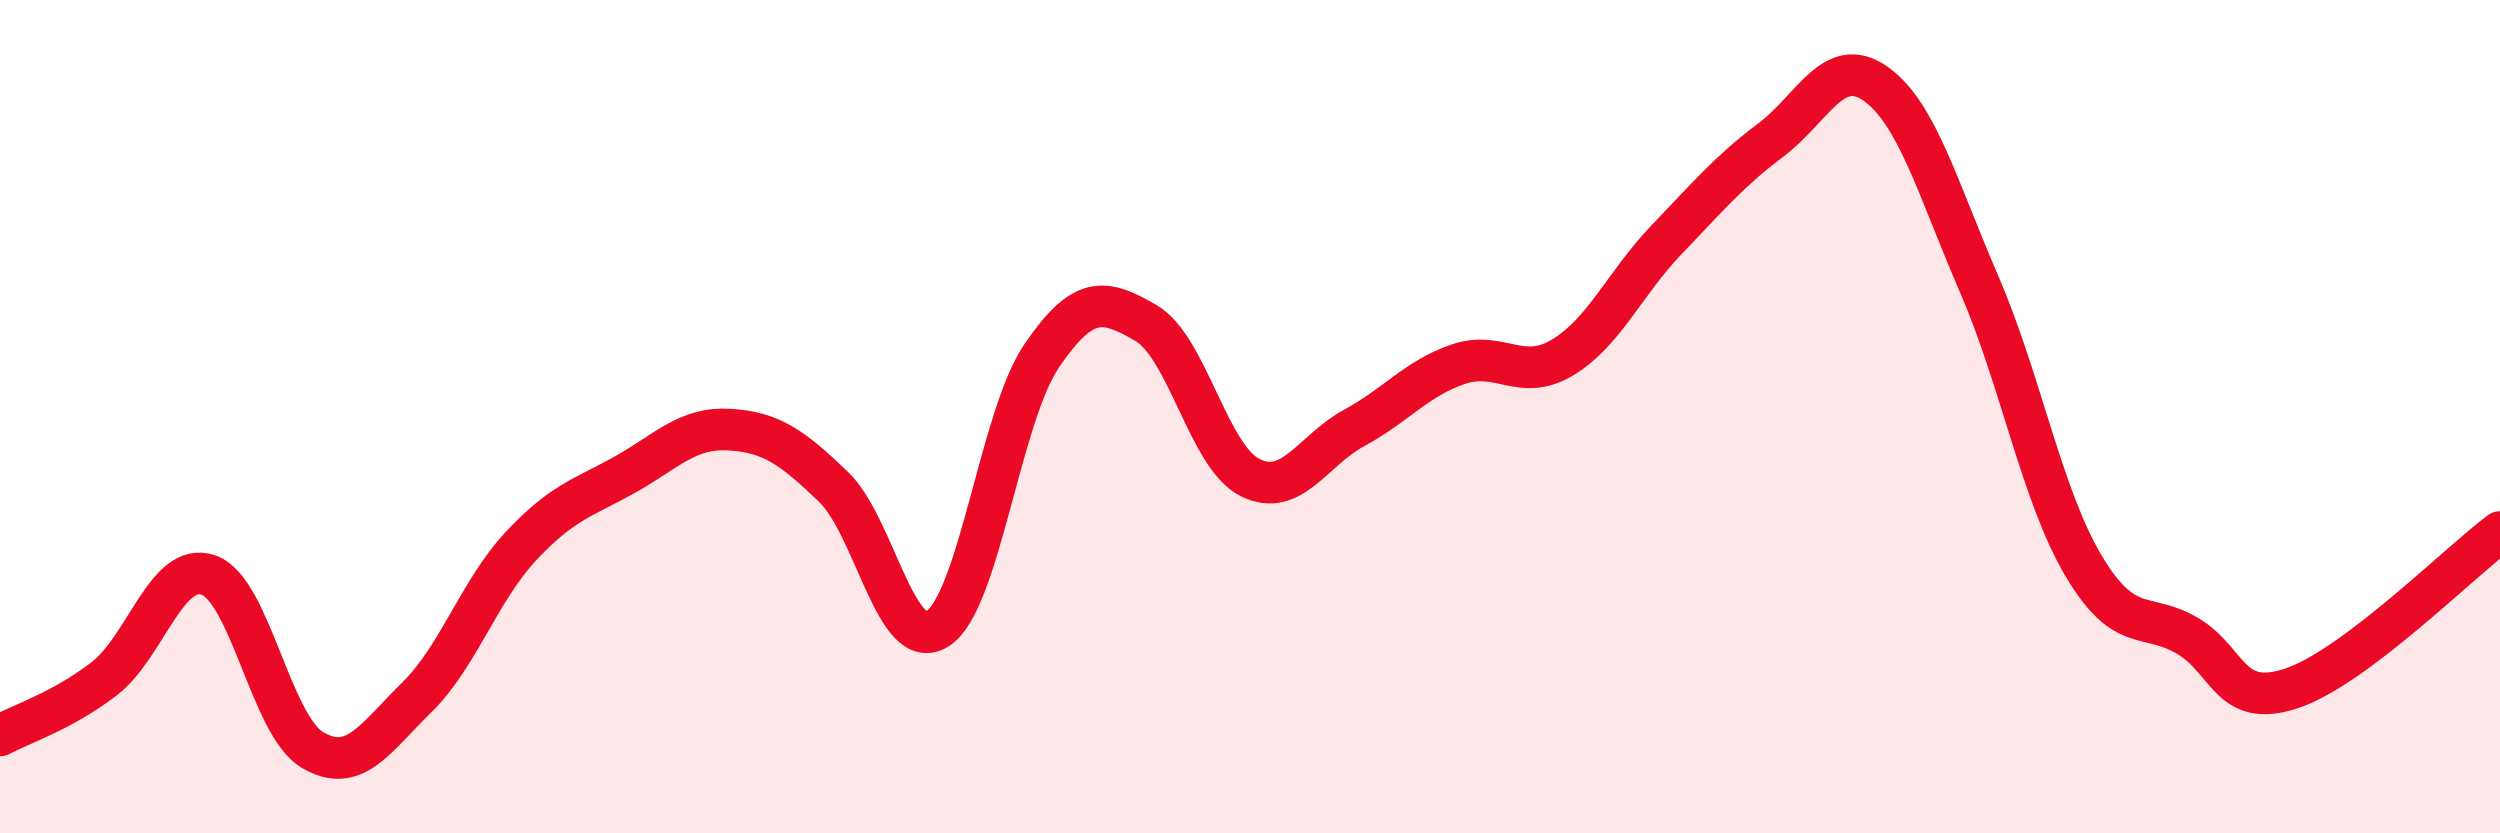
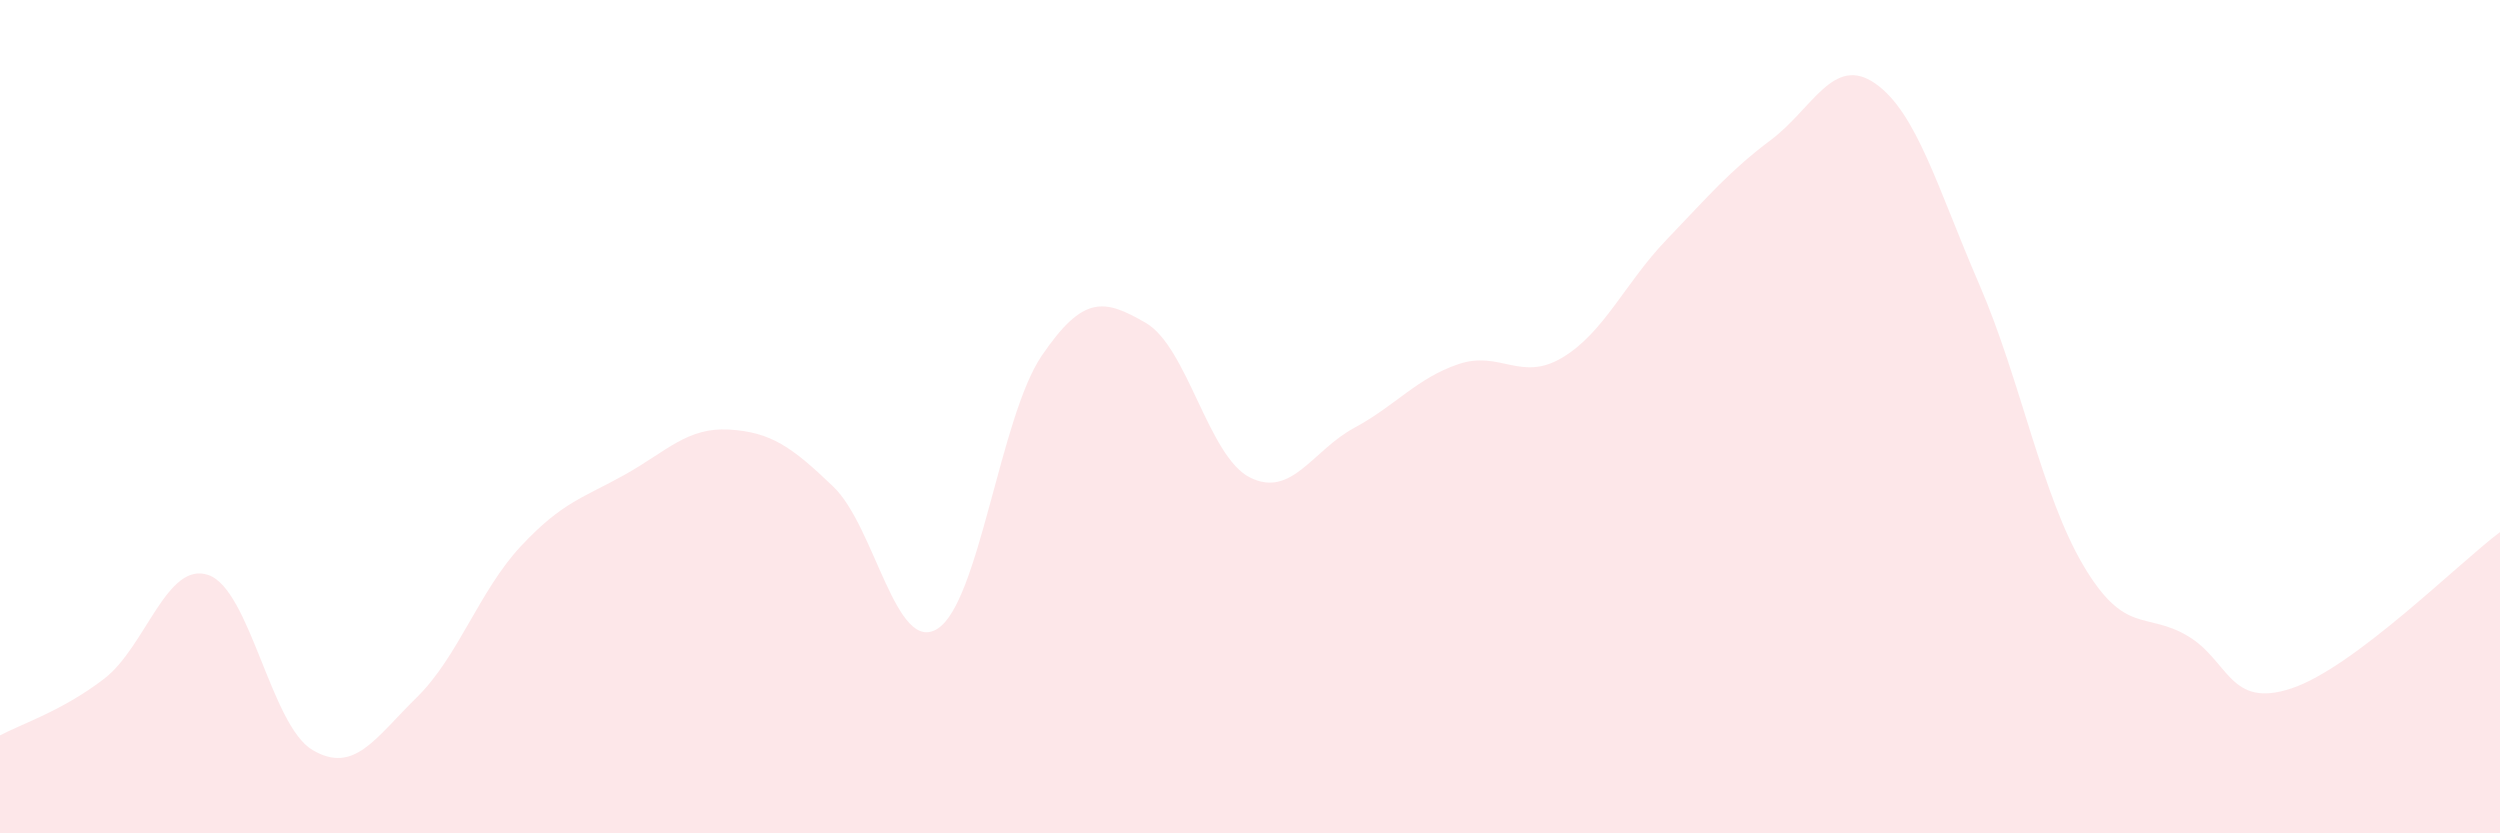
<svg xmlns="http://www.w3.org/2000/svg" width="60" height="20" viewBox="0 0 60 20">
  <path d="M 0,17.65 C 0.5,17.38 1.5,17.06 2.5,16.29 C 3.5,15.52 4,13.46 5,13.8 C 6,14.14 6.5,17.41 7.5,18 C 8.5,18.59 9,17.72 10,16.74 C 11,15.76 11.5,14.18 12.5,13.11 C 13.5,12.04 14,11.95 15,11.39 C 16,10.83 16.5,10.25 17.5,10.31 C 18.5,10.37 19,10.72 20,11.68 C 21,12.64 21.5,15.72 22.5,15.09 C 23.5,14.46 24,10.01 25,8.54 C 26,7.07 26.5,7.17 27.5,7.75 C 28.5,8.33 29,10.96 30,11.46 C 31,11.96 31.5,10.81 32.5,10.27 C 33.5,9.73 34,9.08 35,8.74 C 36,8.4 36.5,9.18 37.5,8.58 C 38.5,7.98 39,6.79 40,5.75 C 41,4.71 41.5,4.11 42.5,3.36 C 43.5,2.61 44,1.31 45,2 C 46,2.69 46.5,4.51 47.5,6.82 C 48.5,9.13 49,11.88 50,13.57 C 51,15.26 51.5,14.67 52.5,15.26 C 53.5,15.85 53.5,17.02 55,16.52 C 56.5,16.02 59,13.52 60,12.77L60 20L0 20Z" fill="#EB0A25" opacity="0.1" stroke-linecap="round" stroke-linejoin="round" />
-   <path d="M 0,17.65 C 0.5,17.38 1.5,17.06 2.5,16.29 C 3.5,15.52 4,13.46 5,13.8 C 6,14.14 6.5,17.41 7.5,18 C 8.5,18.59 9,17.72 10,16.74 C 11,15.76 11.5,14.18 12.5,13.11 C 13.5,12.04 14,11.95 15,11.39 C 16,10.83 16.5,10.25 17.5,10.31 C 18.5,10.37 19,10.72 20,11.68 C 21,12.64 21.5,15.72 22.5,15.09 C 23.5,14.46 24,10.01 25,8.54 C 26,7.07 26.5,7.17 27.5,7.75 C 28.5,8.33 29,10.96 30,11.46 C 31,11.96 31.5,10.81 32.5,10.27 C 33.5,9.73 34,9.08 35,8.74 C 36,8.4 36.5,9.18 37.5,8.58 C 38.5,7.98 39,6.79 40,5.75 C 41,4.71 41.5,4.11 42.5,3.36 C 43.5,2.61 44,1.31 45,2 C 46,2.69 46.5,4.51 47.5,6.82 C 48.5,9.13 49,11.88 50,13.57 C 51,15.26 51.5,14.67 52.5,15.26 C 53.5,15.85 53.5,17.02 55,16.52 C 56.5,16.02 59,13.52 60,12.77" stroke="#EB0A25" stroke-width="1" fill="none" stroke-linecap="round" stroke-linejoin="round" />
</svg>